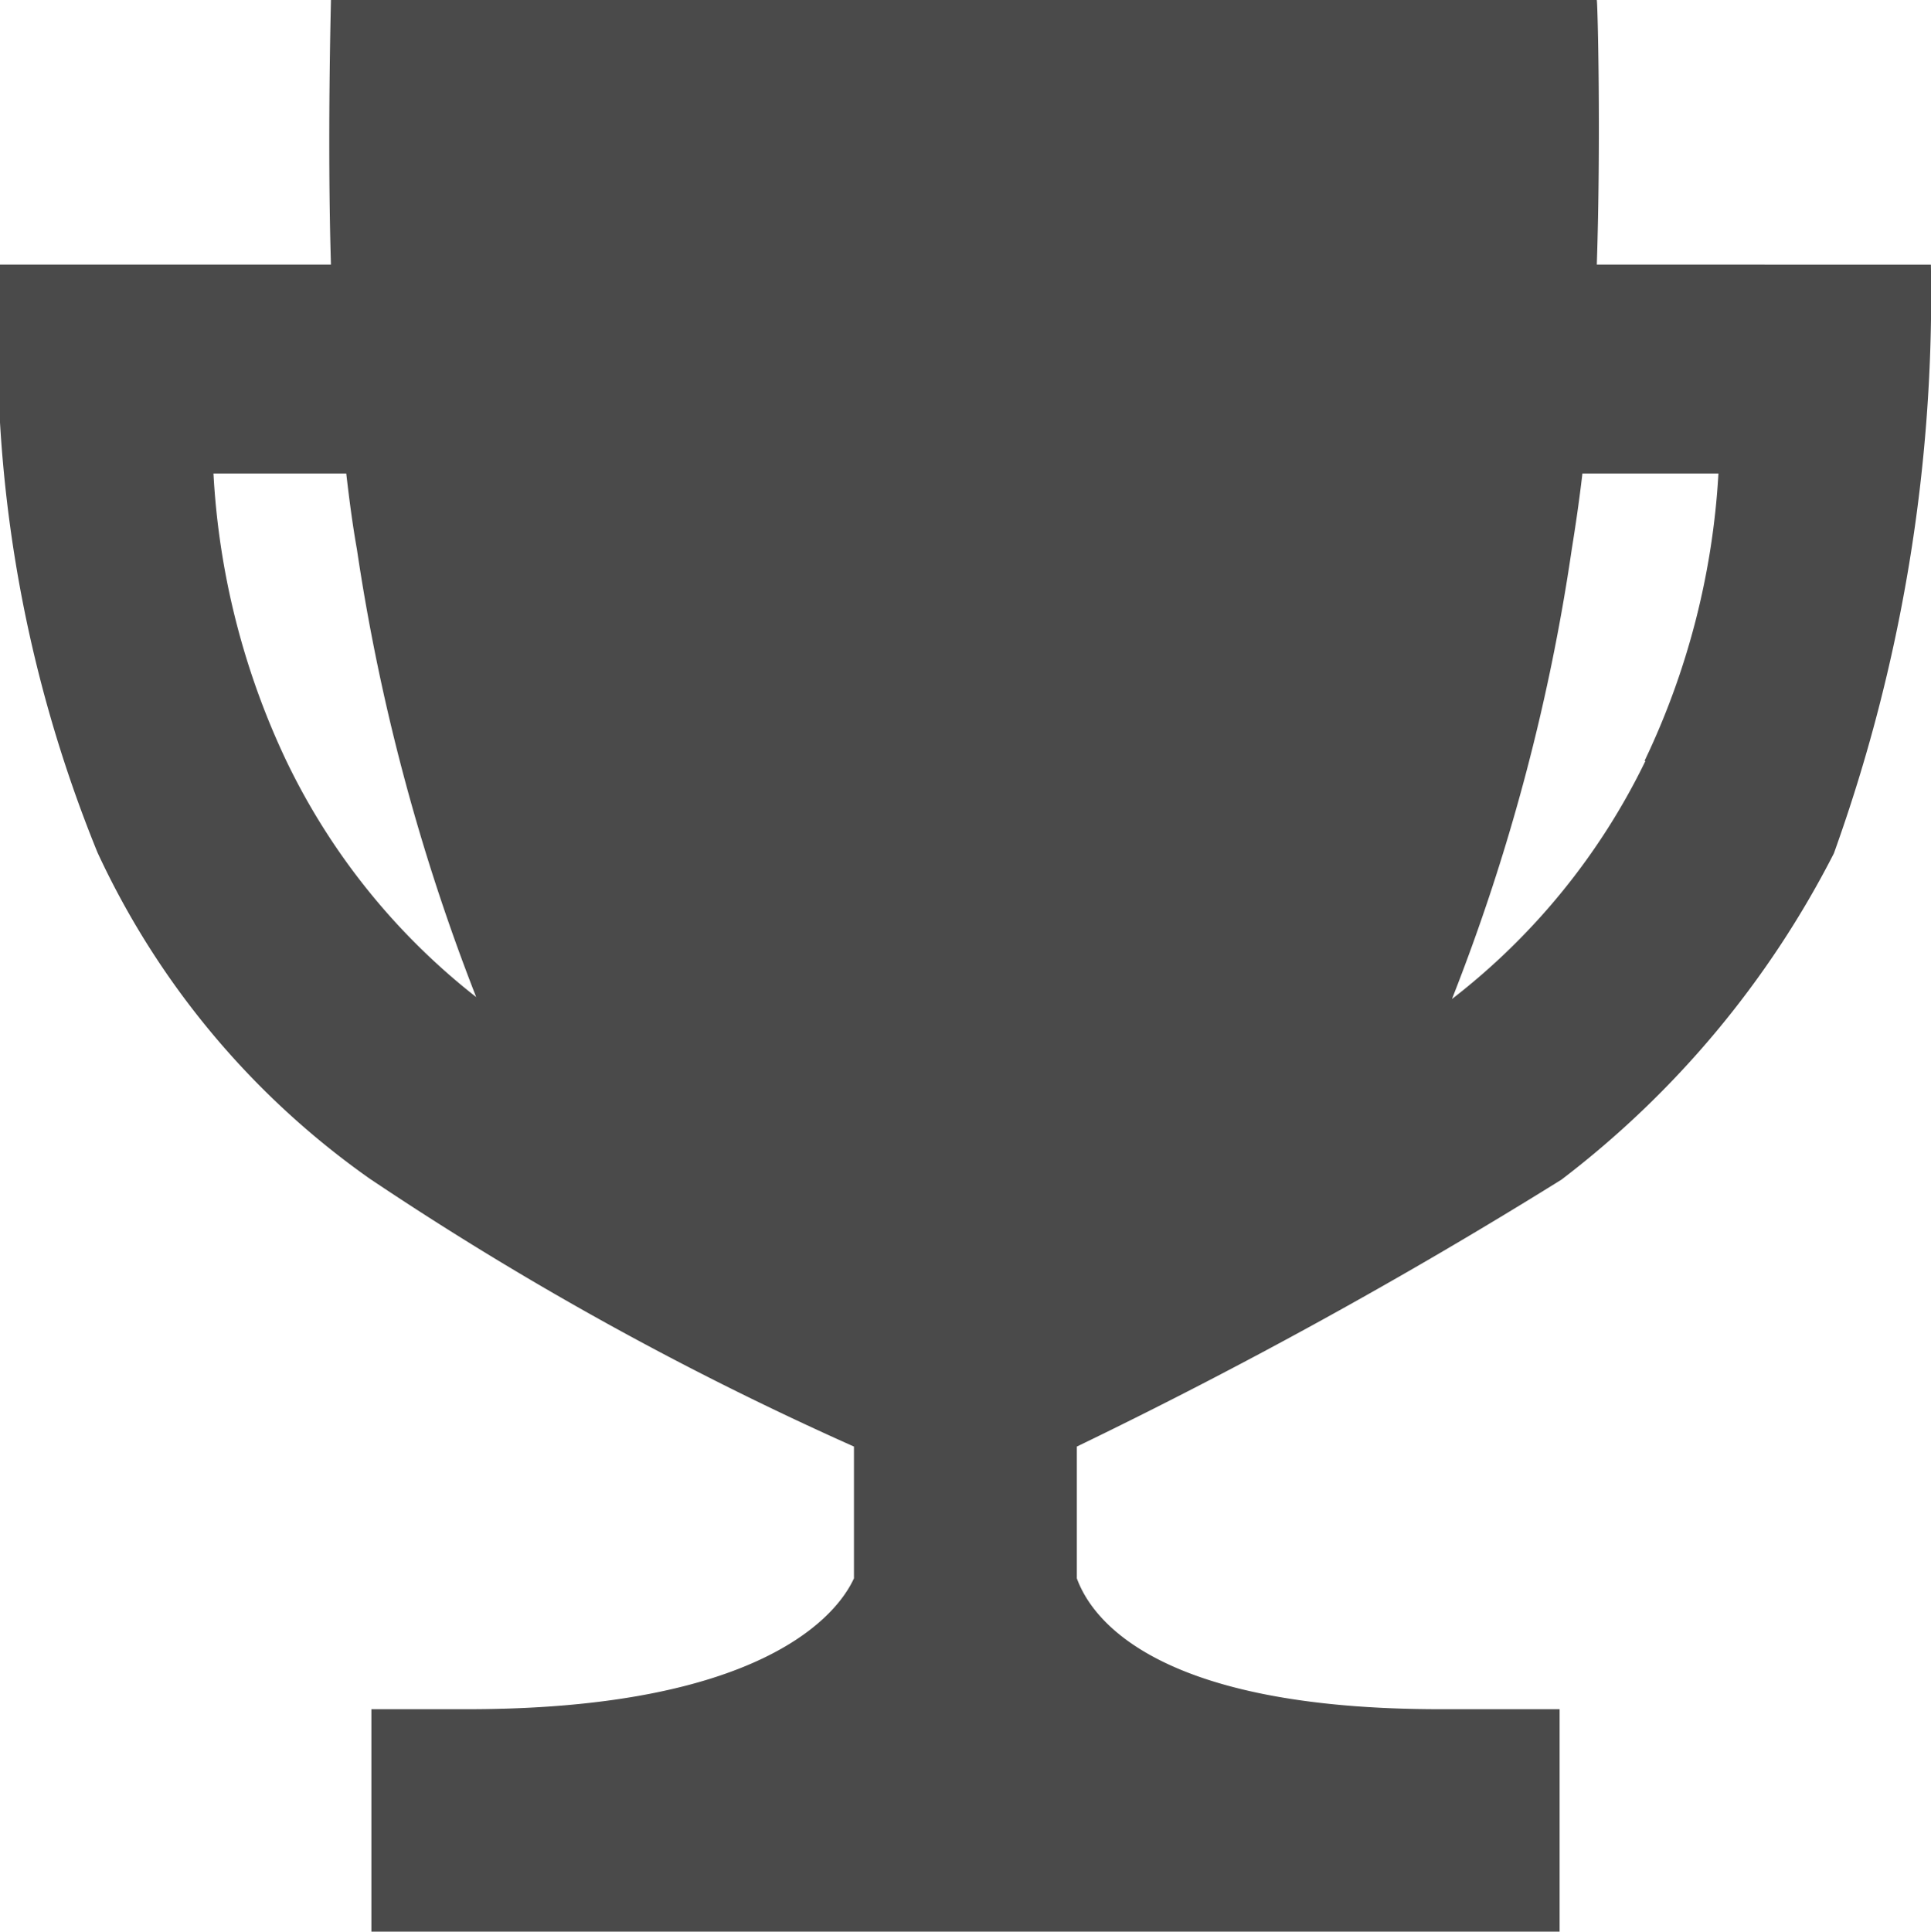
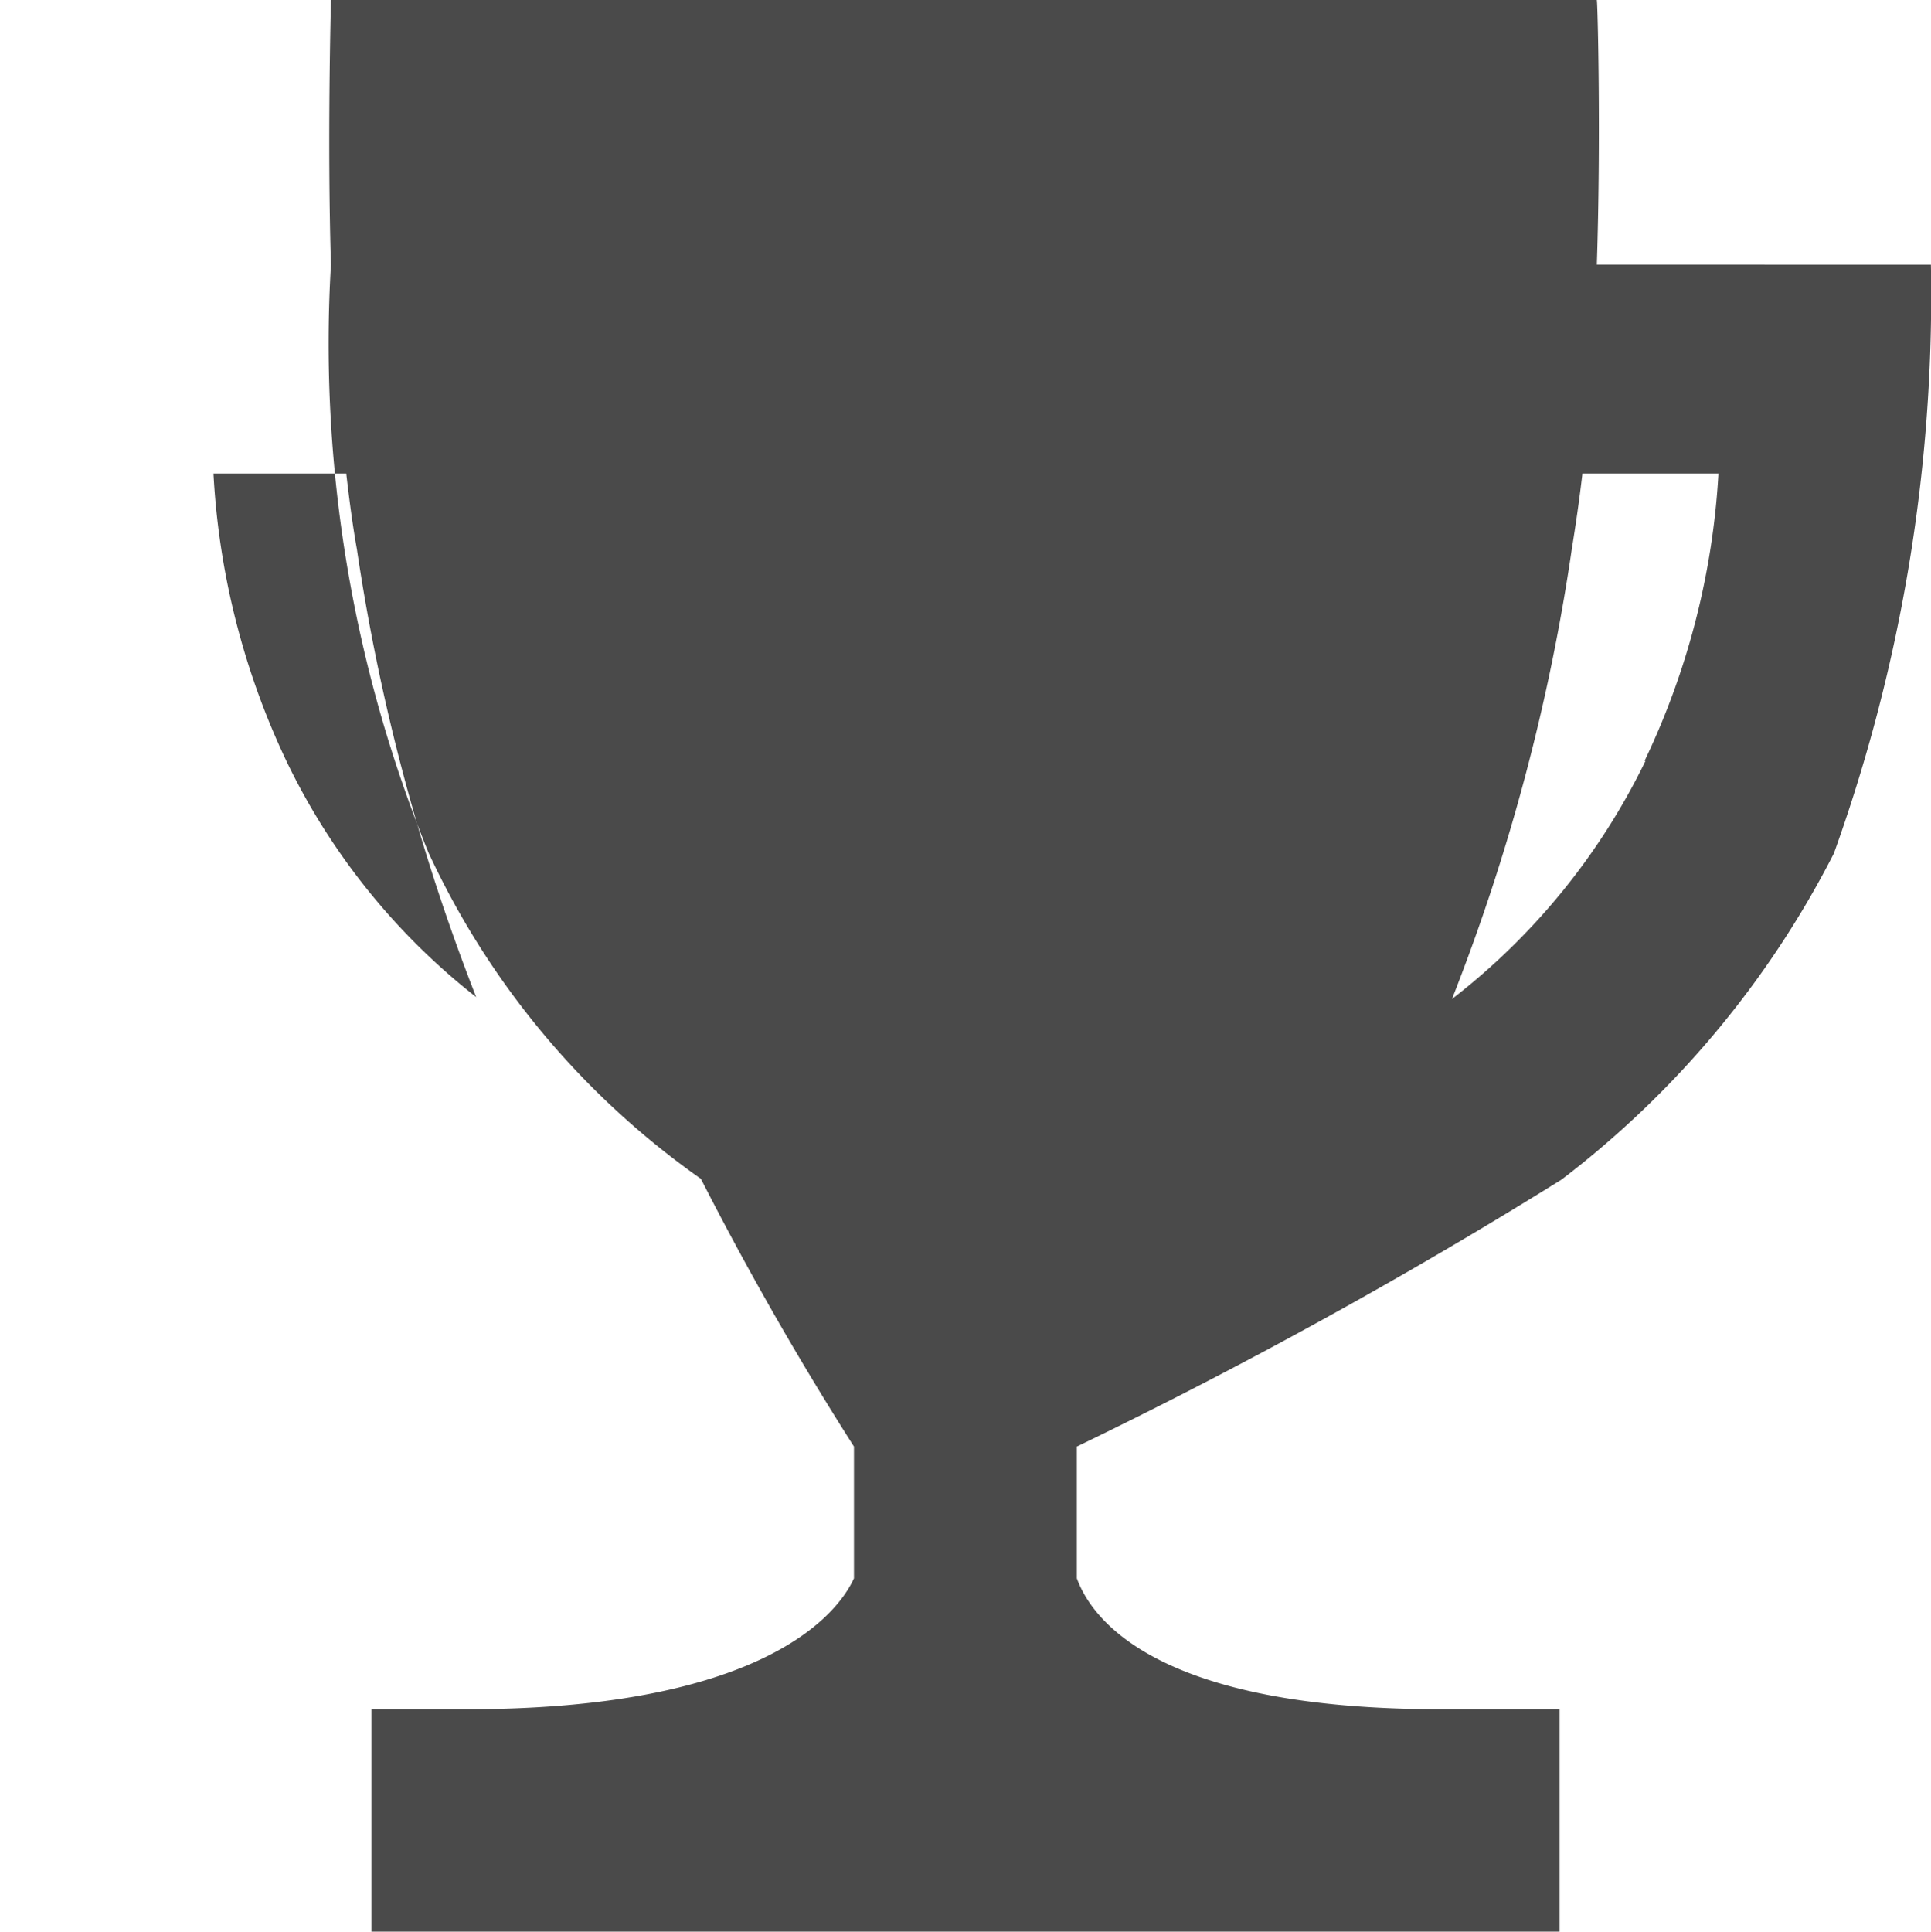
<svg xmlns="http://www.w3.org/2000/svg" width="19.051" height="19.055" viewBox="0 0 19.051 19.055">
-   <path id="Icon_ionic-md-trophy" data-name="Icon ionic-md-trophy" d="M19.129,5.985c.041-1.236.009-2.565,0-2.61H6.64c0,.046-.037,1.374,0,2.61H3.375a13.294,13.294,0,0,0,.962,5.8,8.092,8.092,0,0,0,2.688,3.219A31.887,31.887,0,0,0,11.8,17.645v1.3c-.211.458-1.076,1.291-3.815,1.291H7.039v2.2H18.762v-2.2H17.585c-2.78,0-3.435-.875-3.586-1.291v-1.3a51.135,51.135,0,0,0,4.781-2.633,9.451,9.451,0,0,0,2.688-3.219,16.269,16.269,0,0,0,.957-5.807ZM6.2,10.881a7.549,7.549,0,0,1-.719-2.835H6.791c.032.275.064.517.105.746a20.283,20.283,0,0,0,1.177,4.419A6.569,6.569,0,0,1,6.2,10.881Zm13.409,0A6.615,6.615,0,0,1,17.7,13.23a20,20,0,0,0,1.182-4.438c.037-.229.073-.472.105-.746h1.342A7.55,7.55,0,0,1,19.6,10.881Z" transform="translate(-3.375 -3.375)" fill="#4a4a4a" />
+   <path id="Icon_ionic-md-trophy" data-name="Icon ionic-md-trophy" d="M19.129,5.985c.041-1.236.009-2.565,0-2.61H6.64c0,.046-.037,1.374,0,2.61a13.294,13.294,0,0,0,.962,5.8,8.092,8.092,0,0,0,2.688,3.219A31.887,31.887,0,0,0,11.8,17.645v1.3c-.211.458-1.076,1.291-3.815,1.291H7.039v2.2H18.762v-2.2H17.585c-2.78,0-3.435-.875-3.586-1.291v-1.3a51.135,51.135,0,0,0,4.781-2.633,9.451,9.451,0,0,0,2.688-3.219,16.269,16.269,0,0,0,.957-5.807ZM6.2,10.881a7.549,7.549,0,0,1-.719-2.835H6.791c.032.275.064.517.105.746a20.283,20.283,0,0,0,1.177,4.419A6.569,6.569,0,0,1,6.2,10.881Zm13.409,0A6.615,6.615,0,0,1,17.7,13.23a20,20,0,0,0,1.182-4.438c.037-.229.073-.472.105-.746h1.342A7.55,7.55,0,0,1,19.6,10.881Z" transform="translate(-3.375 -3.375)" fill="#4a4a4a" />
</svg>